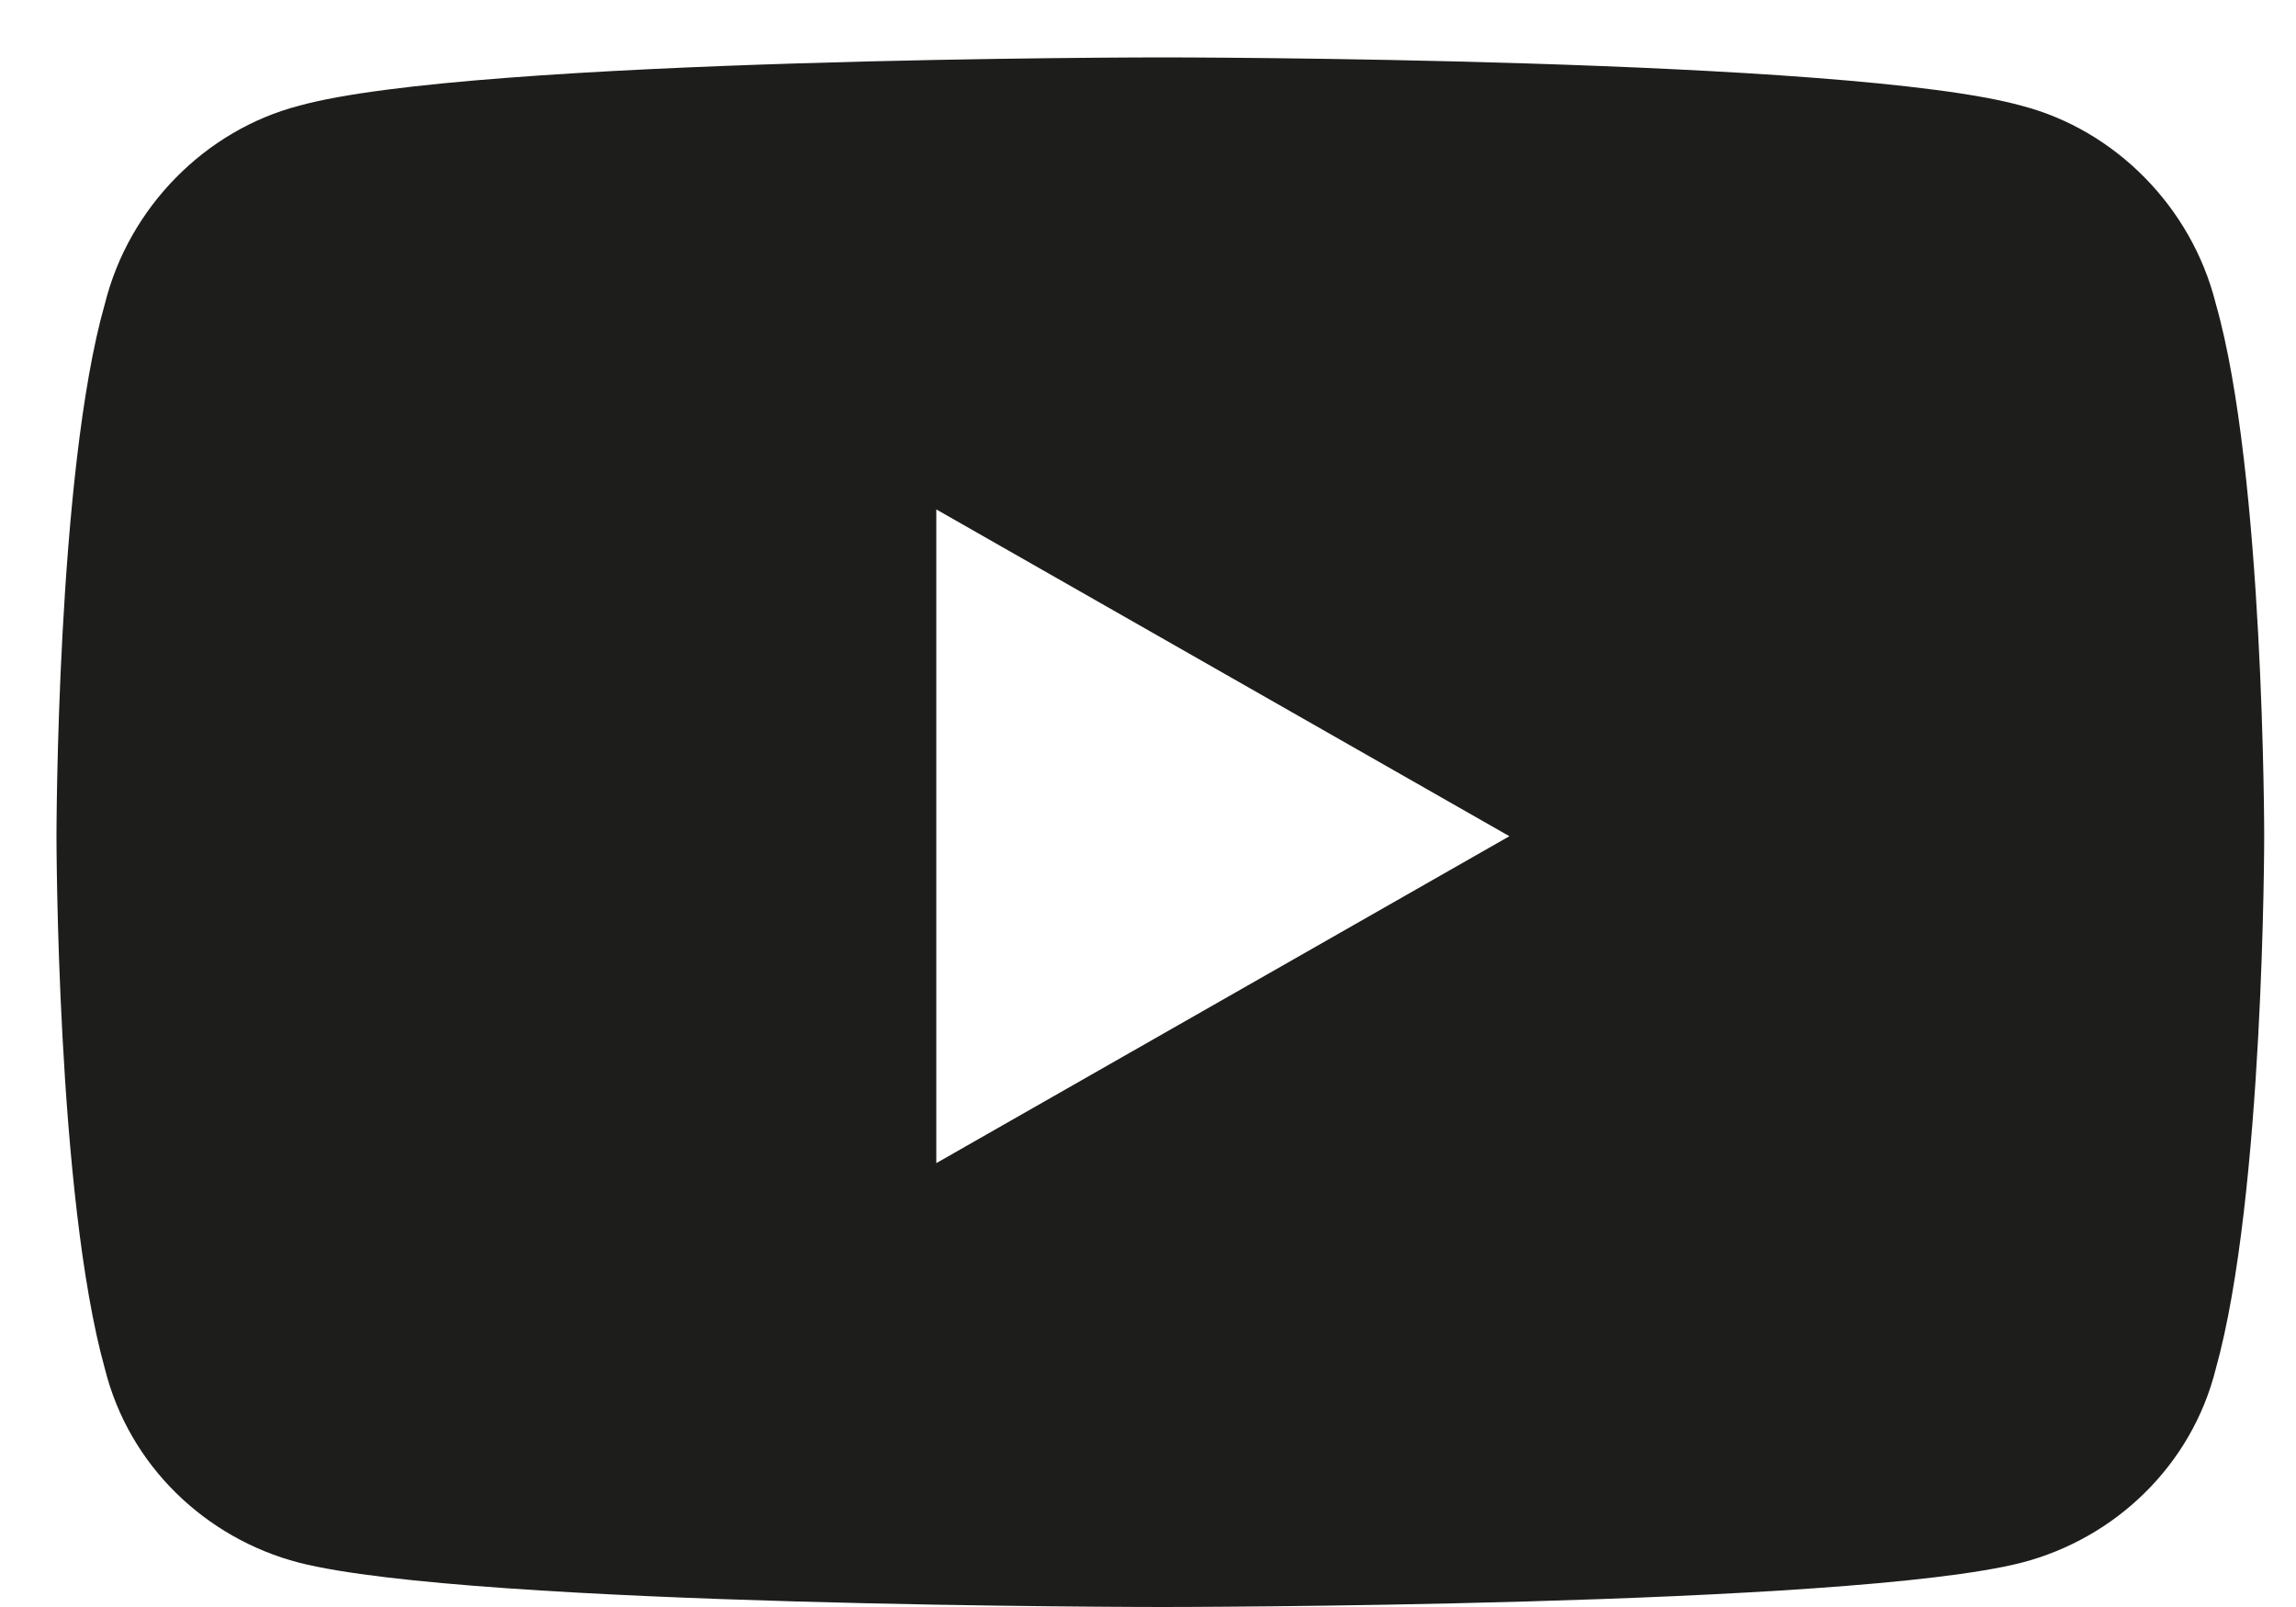
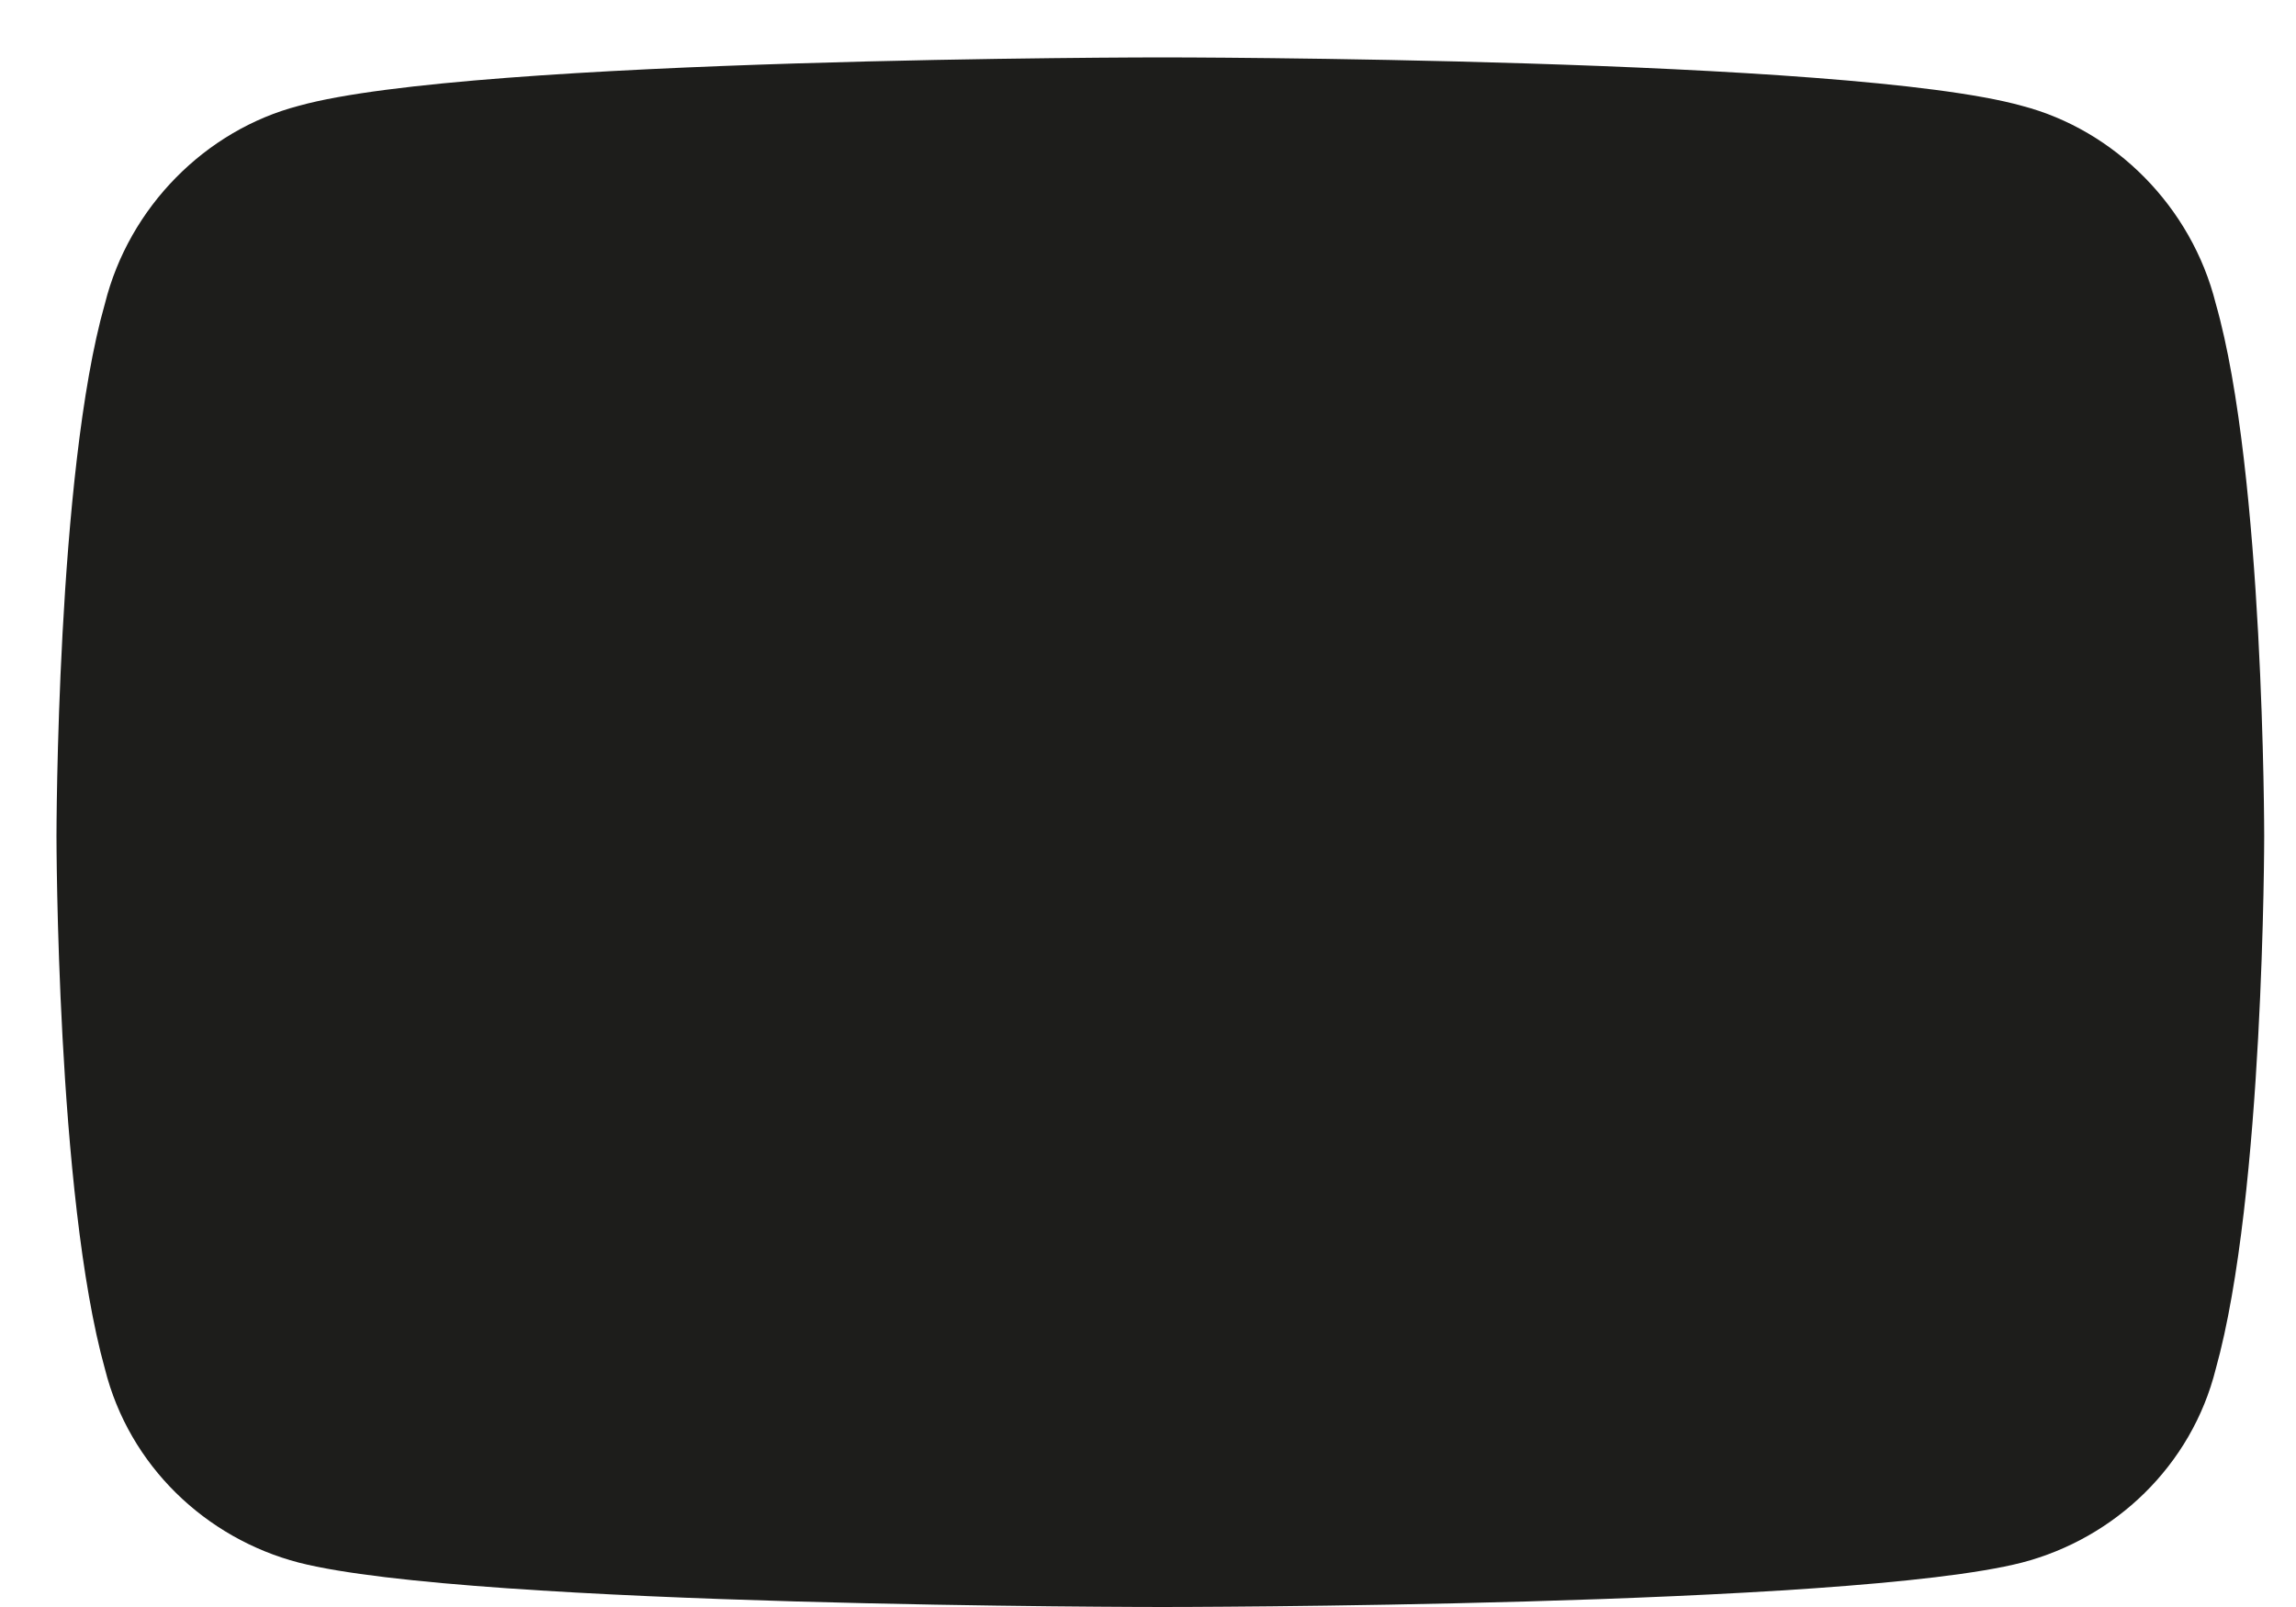
<svg xmlns="http://www.w3.org/2000/svg" width="20" height="14" viewBox="0 0 20 14" fill="none">
-   <path d="M19.301 2.645C19.723 4.121 19.723 7.285 19.723 7.285C19.723 7.285 19.723 10.414 19.301 11.926C19.09 12.77 18.422 13.402 17.613 13.613C16.102 14 10.125 14 10.125 14C10.125 14 4.113 14 2.602 13.613C1.793 13.402 1.125 12.77 0.914 11.926C0.492 10.414 0.492 7.285 0.492 7.285C0.492 7.285 0.492 4.121 0.914 2.645C1.125 1.801 1.793 1.133 2.602 0.922C4.113 0.5 10.125 0.5 10.125 0.5C10.125 0.5 16.102 0.5 17.613 0.922C18.422 1.133 19.09 1.801 19.301 2.645ZM8.156 10.133L13.148 7.285L8.156 4.438V10.133Z" fill="#1D1D1B" />
+   <path d="M19.301 2.645C19.723 4.121 19.723 7.285 19.723 7.285C19.723 7.285 19.723 10.414 19.301 11.926C19.09 12.77 18.422 13.402 17.613 13.613C16.102 14 10.125 14 10.125 14C10.125 14 4.113 14 2.602 13.613C1.793 13.402 1.125 12.77 0.914 11.926C0.492 10.414 0.492 7.285 0.492 7.285C0.492 7.285 0.492 4.121 0.914 2.645C1.125 1.801 1.793 1.133 2.602 0.922C4.113 0.5 10.125 0.5 10.125 0.5C10.125 0.5 16.102 0.5 17.613 0.922C18.422 1.133 19.09 1.801 19.301 2.645ZM8.156 10.133L8.156 4.438V10.133Z" fill="#1D1D1B" />
</svg>